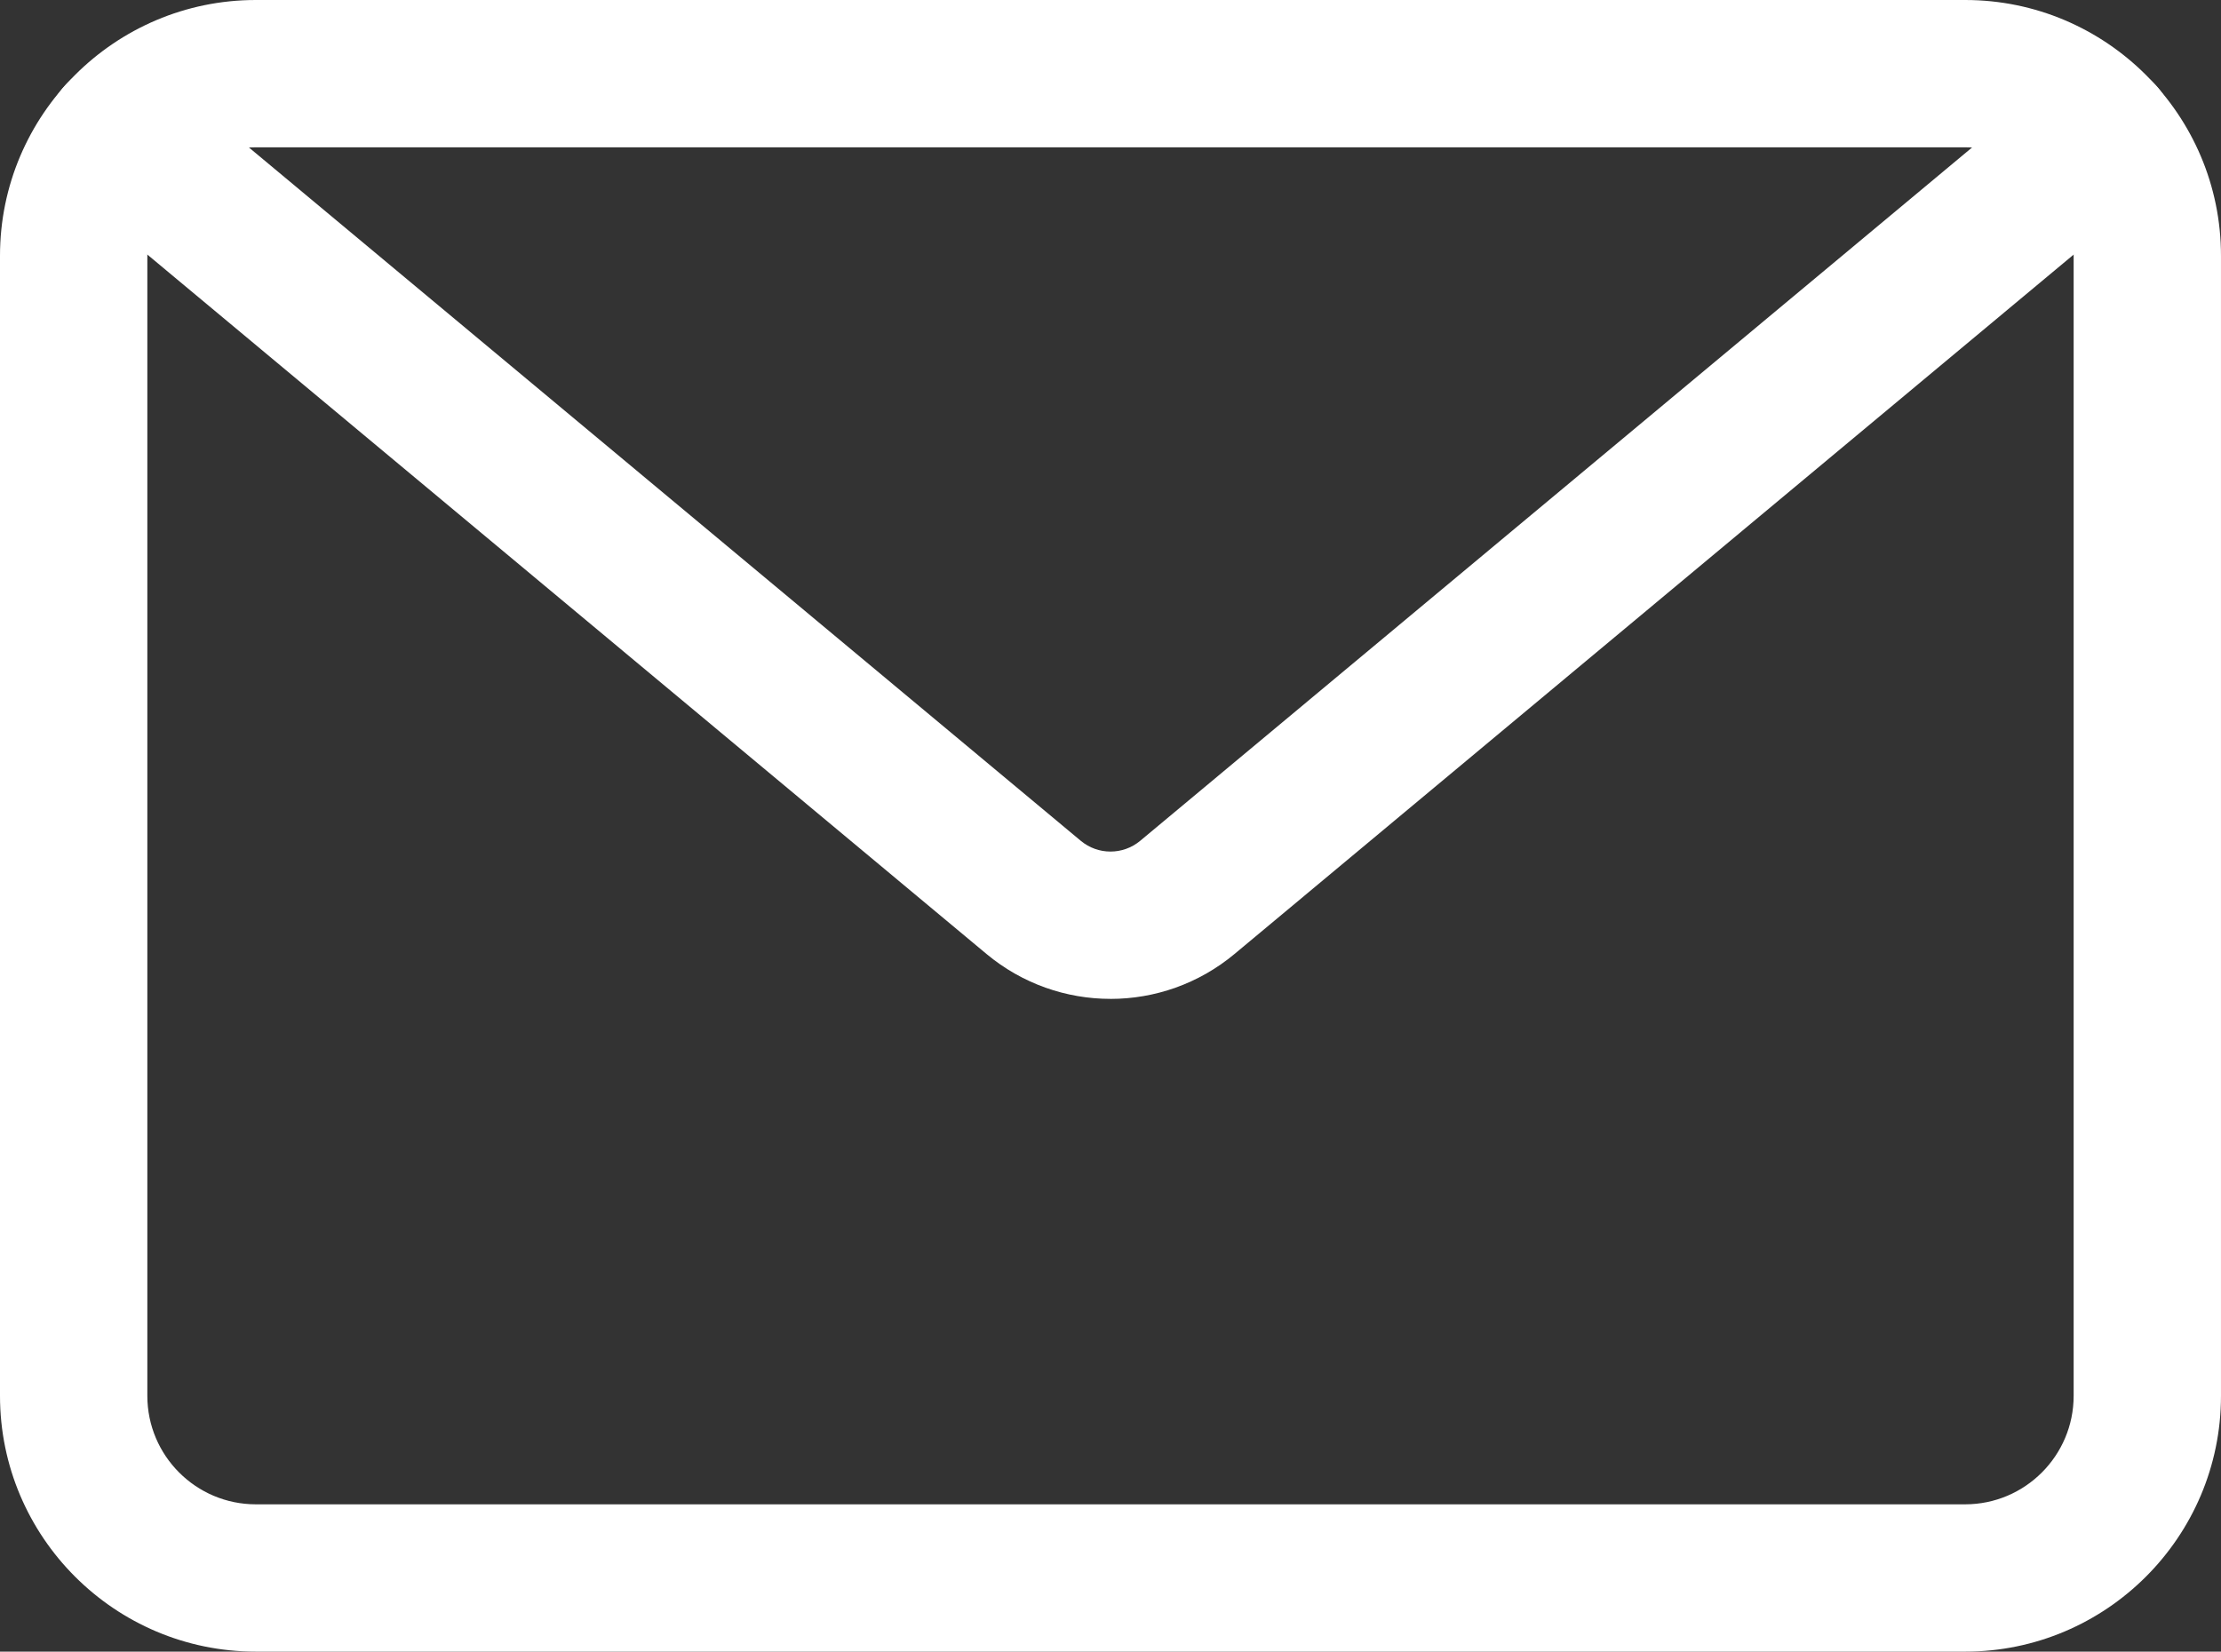
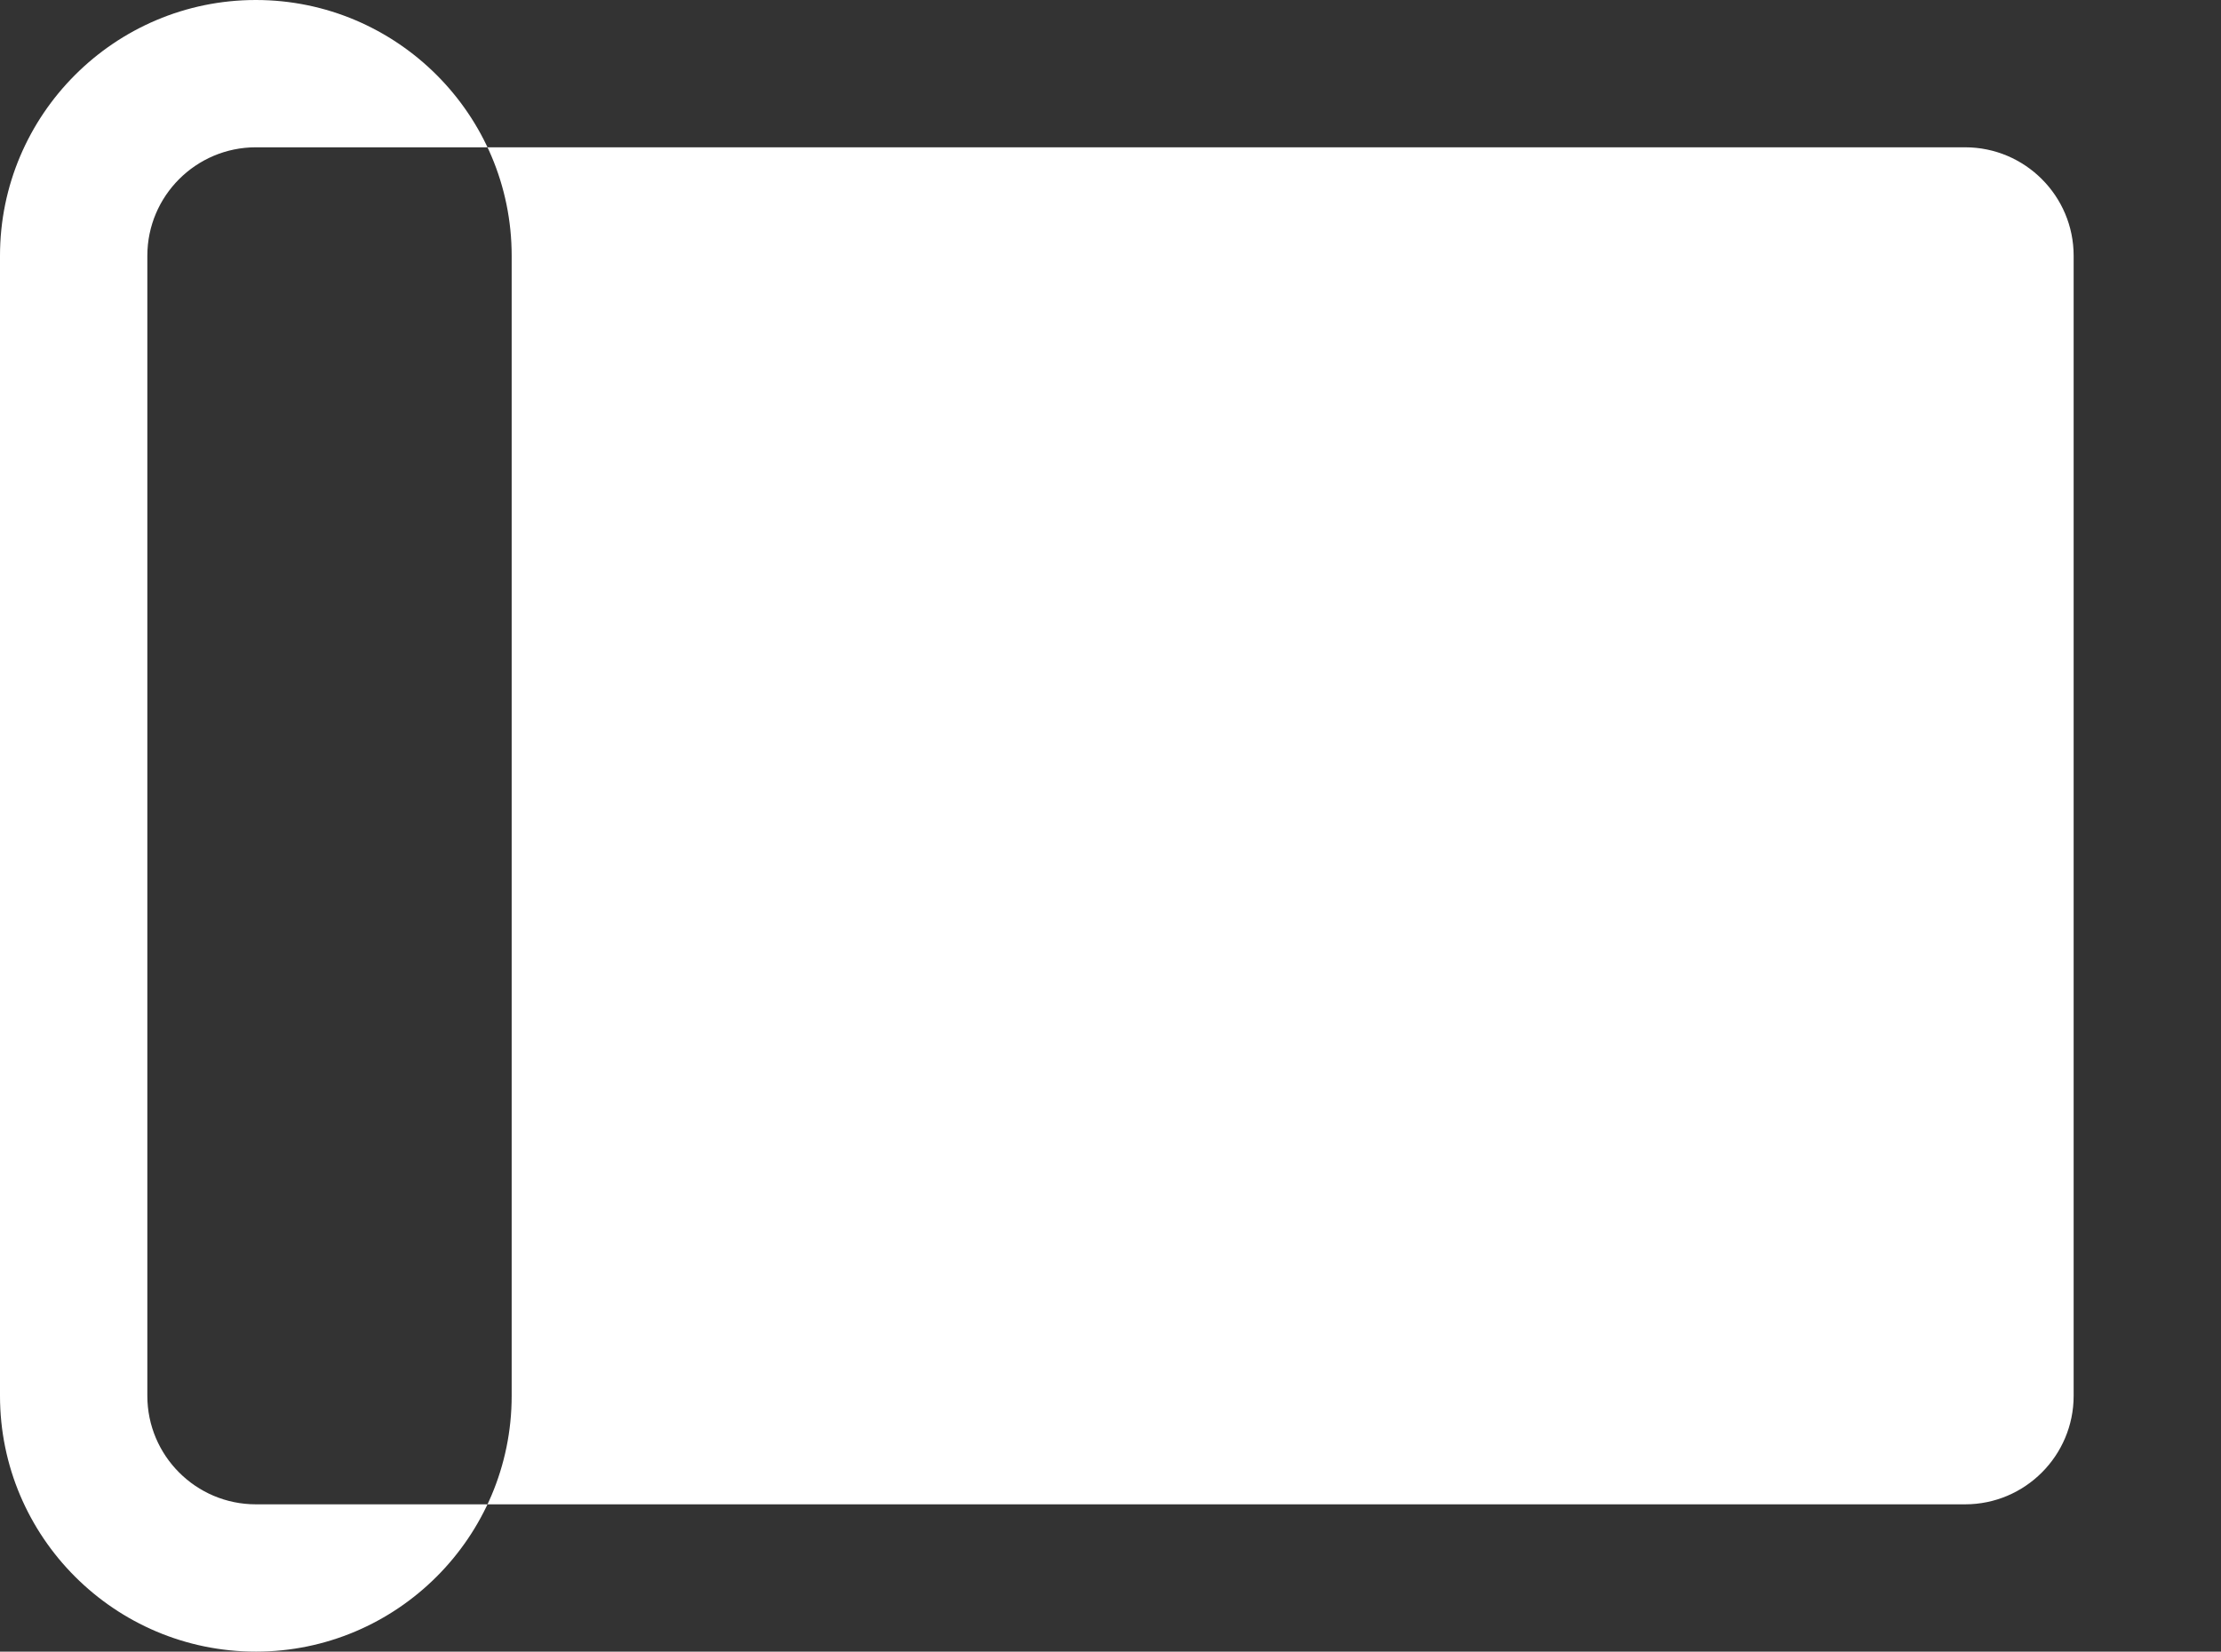
<svg xmlns="http://www.w3.org/2000/svg" id="_レイヤー_1" data-name="レイヤー_1" version="1.1" viewBox="0 0 177.89 132.32">
  <rect x="0" y="0" width="177.89" height="132.32" fill="#333333" stroke="none" />
  <defs>
    <style>
      .st0 {
        fill: #fff;
      }
    </style>
  </defs>
-   <path class="st0" d="M157.398,132.32H20.491c-11.299,0-20.491-9.193-20.491-20.492V20.491C0,9.192,9.192,0,20.491,0h136.907c11.299,0,20.491,9.192,20.491,20.491v91.337c0,11.299-9.192,20.492-20.491,20.492ZM20.491,11.801c-4.792,0-8.69,3.898-8.69,8.69v91.337c0,4.793,3.898,8.691,8.69,8.691h136.907c4.792,0,8.69-3.898,8.69-8.691V20.491c0-4.792-3.898-8.69-8.69-8.69H20.491Z" />
-   <path class="st0" d="M88.945,80.025c-3.529,0-7.057-1.2-9.936-3.601L5.774,15.371c-2.503-2.087-2.84-5.808-.753-8.311,2.085-2.504,5.806-2.841,8.31-.753l73.235,61.055c1.377,1.148,3.378,1.148,4.757,0L164.559,6.308c2.504-2.087,6.225-1.748,8.311.753,2.086,2.503,1.749,6.224-.754,8.311l-73.235,61.054c-2.878,2.4-6.407,3.601-9.935,3.601Z" />
+   <path class="st0" d="M157.398,132.32H20.491c-11.299,0-20.491-9.193-20.491-20.492V20.491C0,9.192,9.192,0,20.491,0c11.299,0,20.491,9.192,20.491,20.491v91.337c0,11.299-9.192,20.492-20.491,20.492ZM20.491,11.801c-4.792,0-8.69,3.898-8.69,8.69v91.337c0,4.793,3.898,8.691,8.69,8.691h136.907c4.792,0,8.69-3.898,8.69-8.691V20.491c0-4.792-3.898-8.69-8.69-8.69H20.491Z" />
</svg>